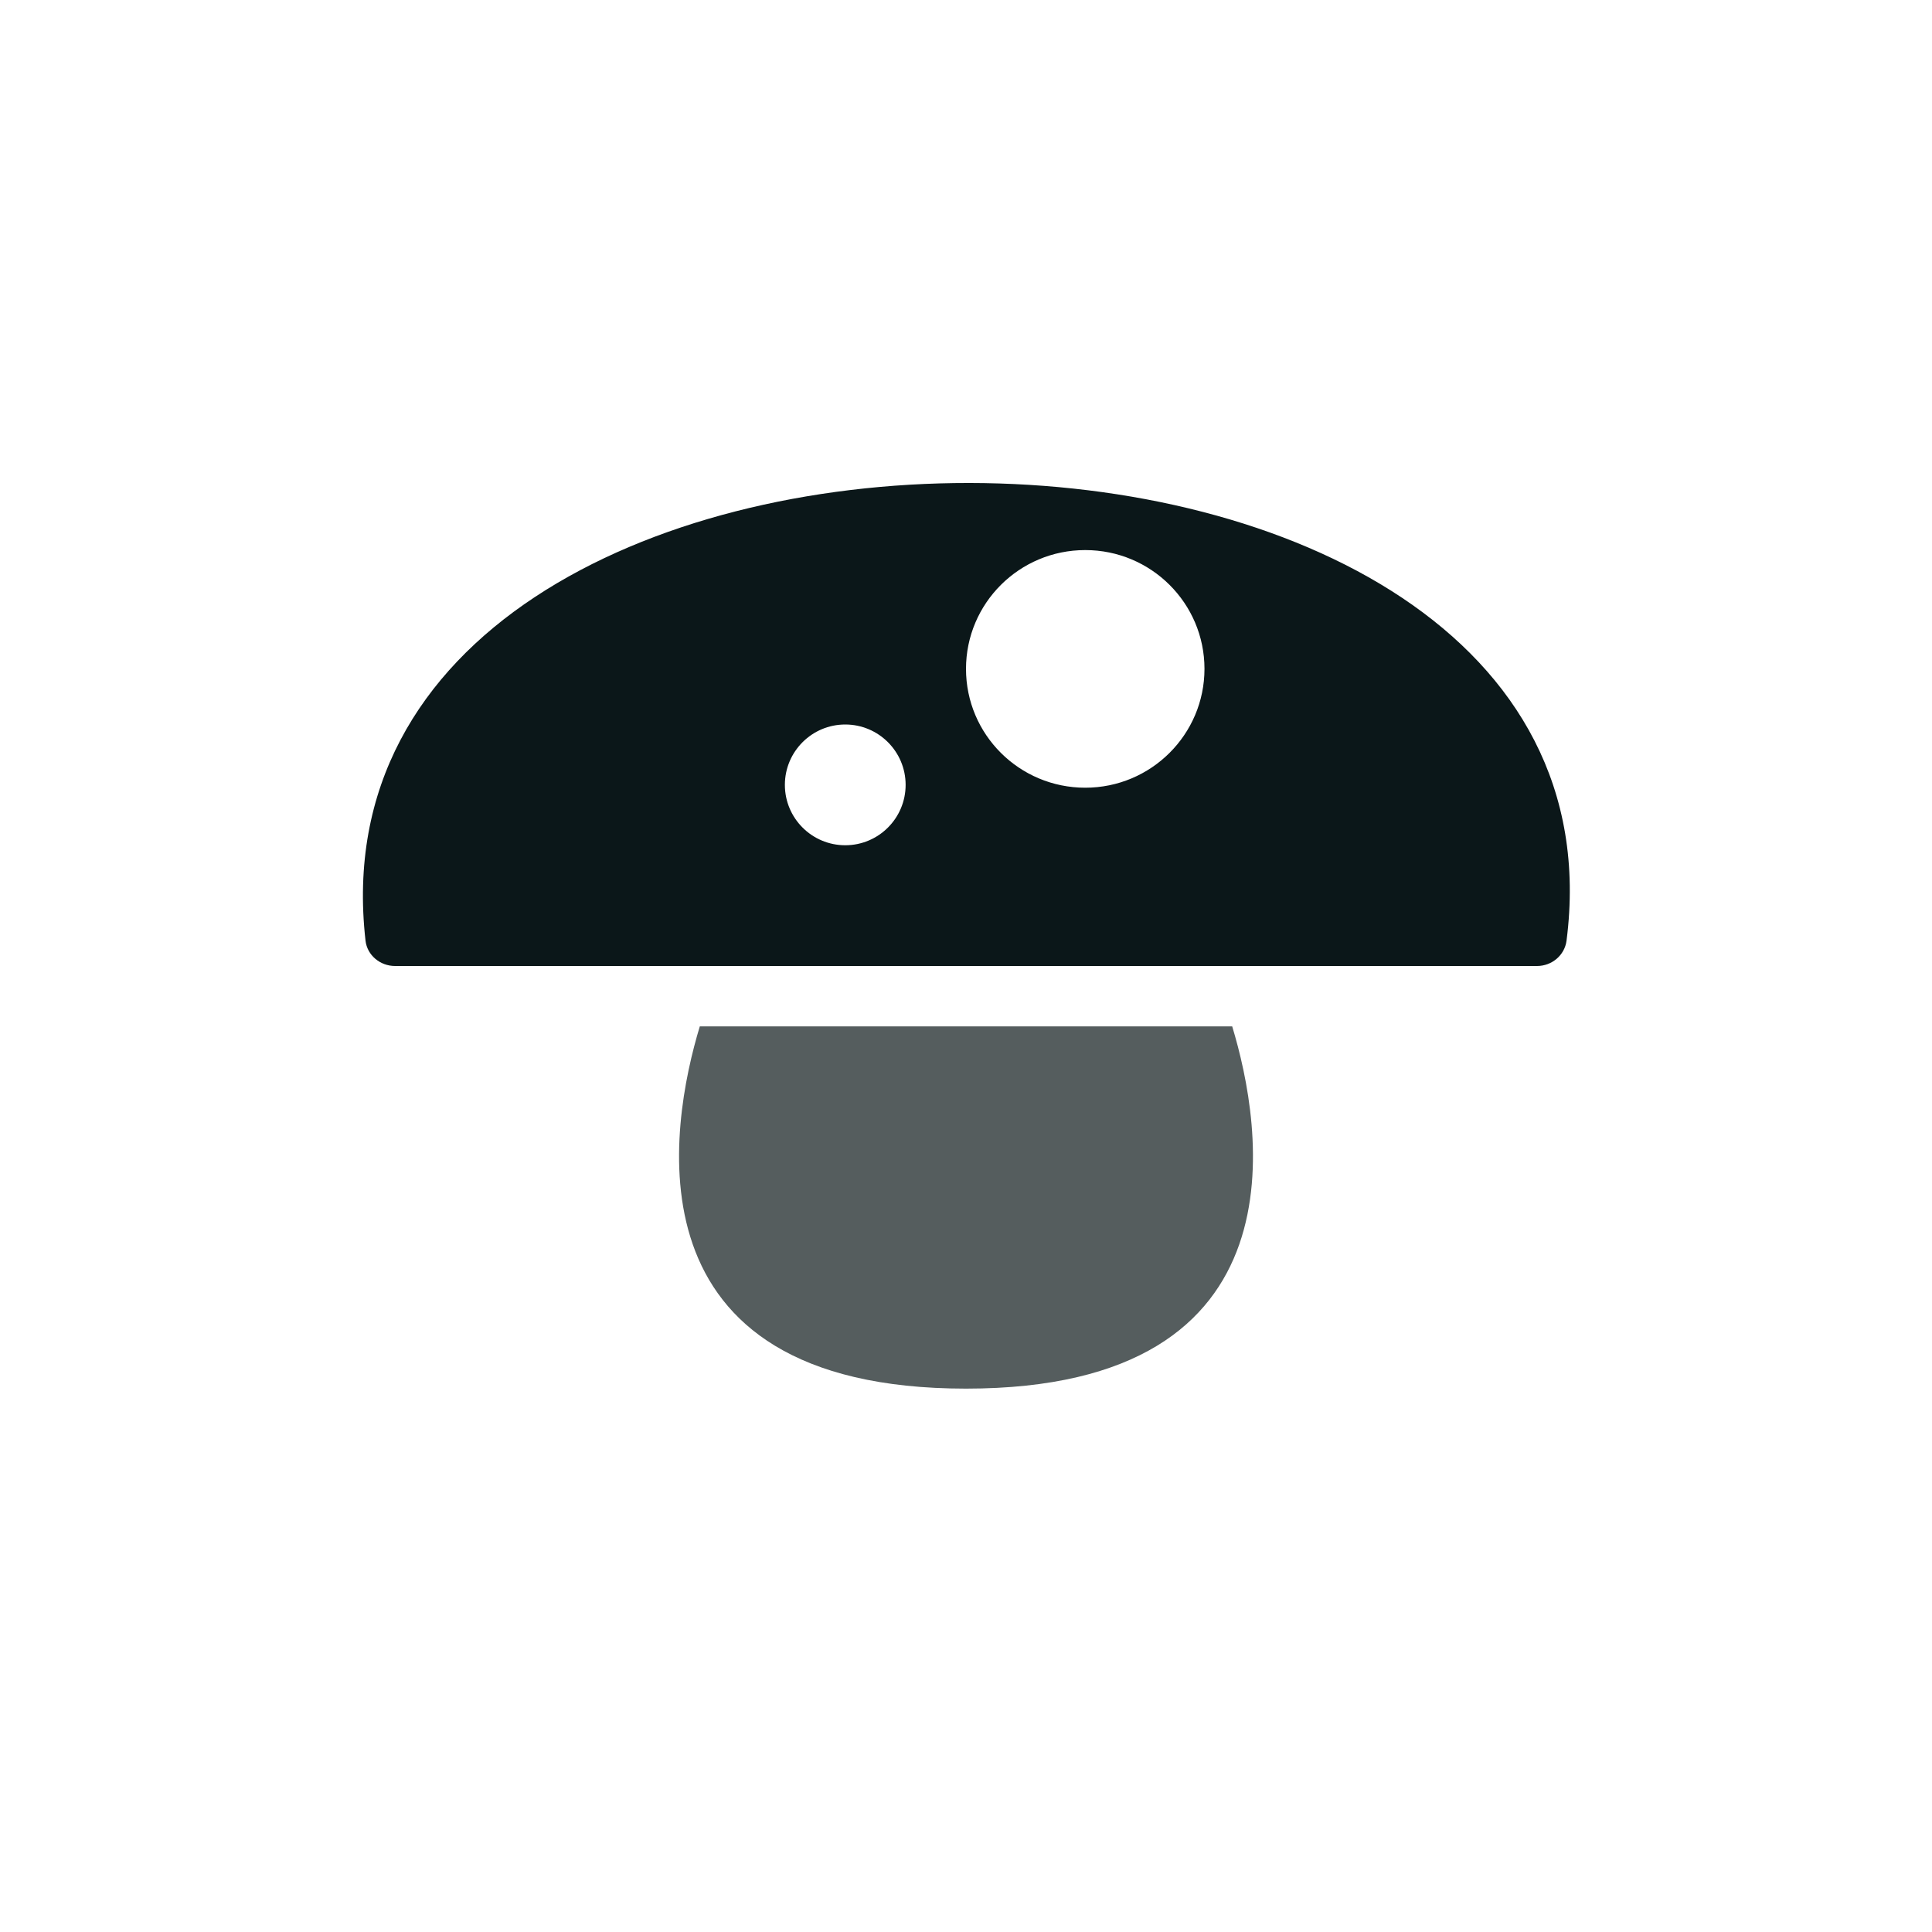
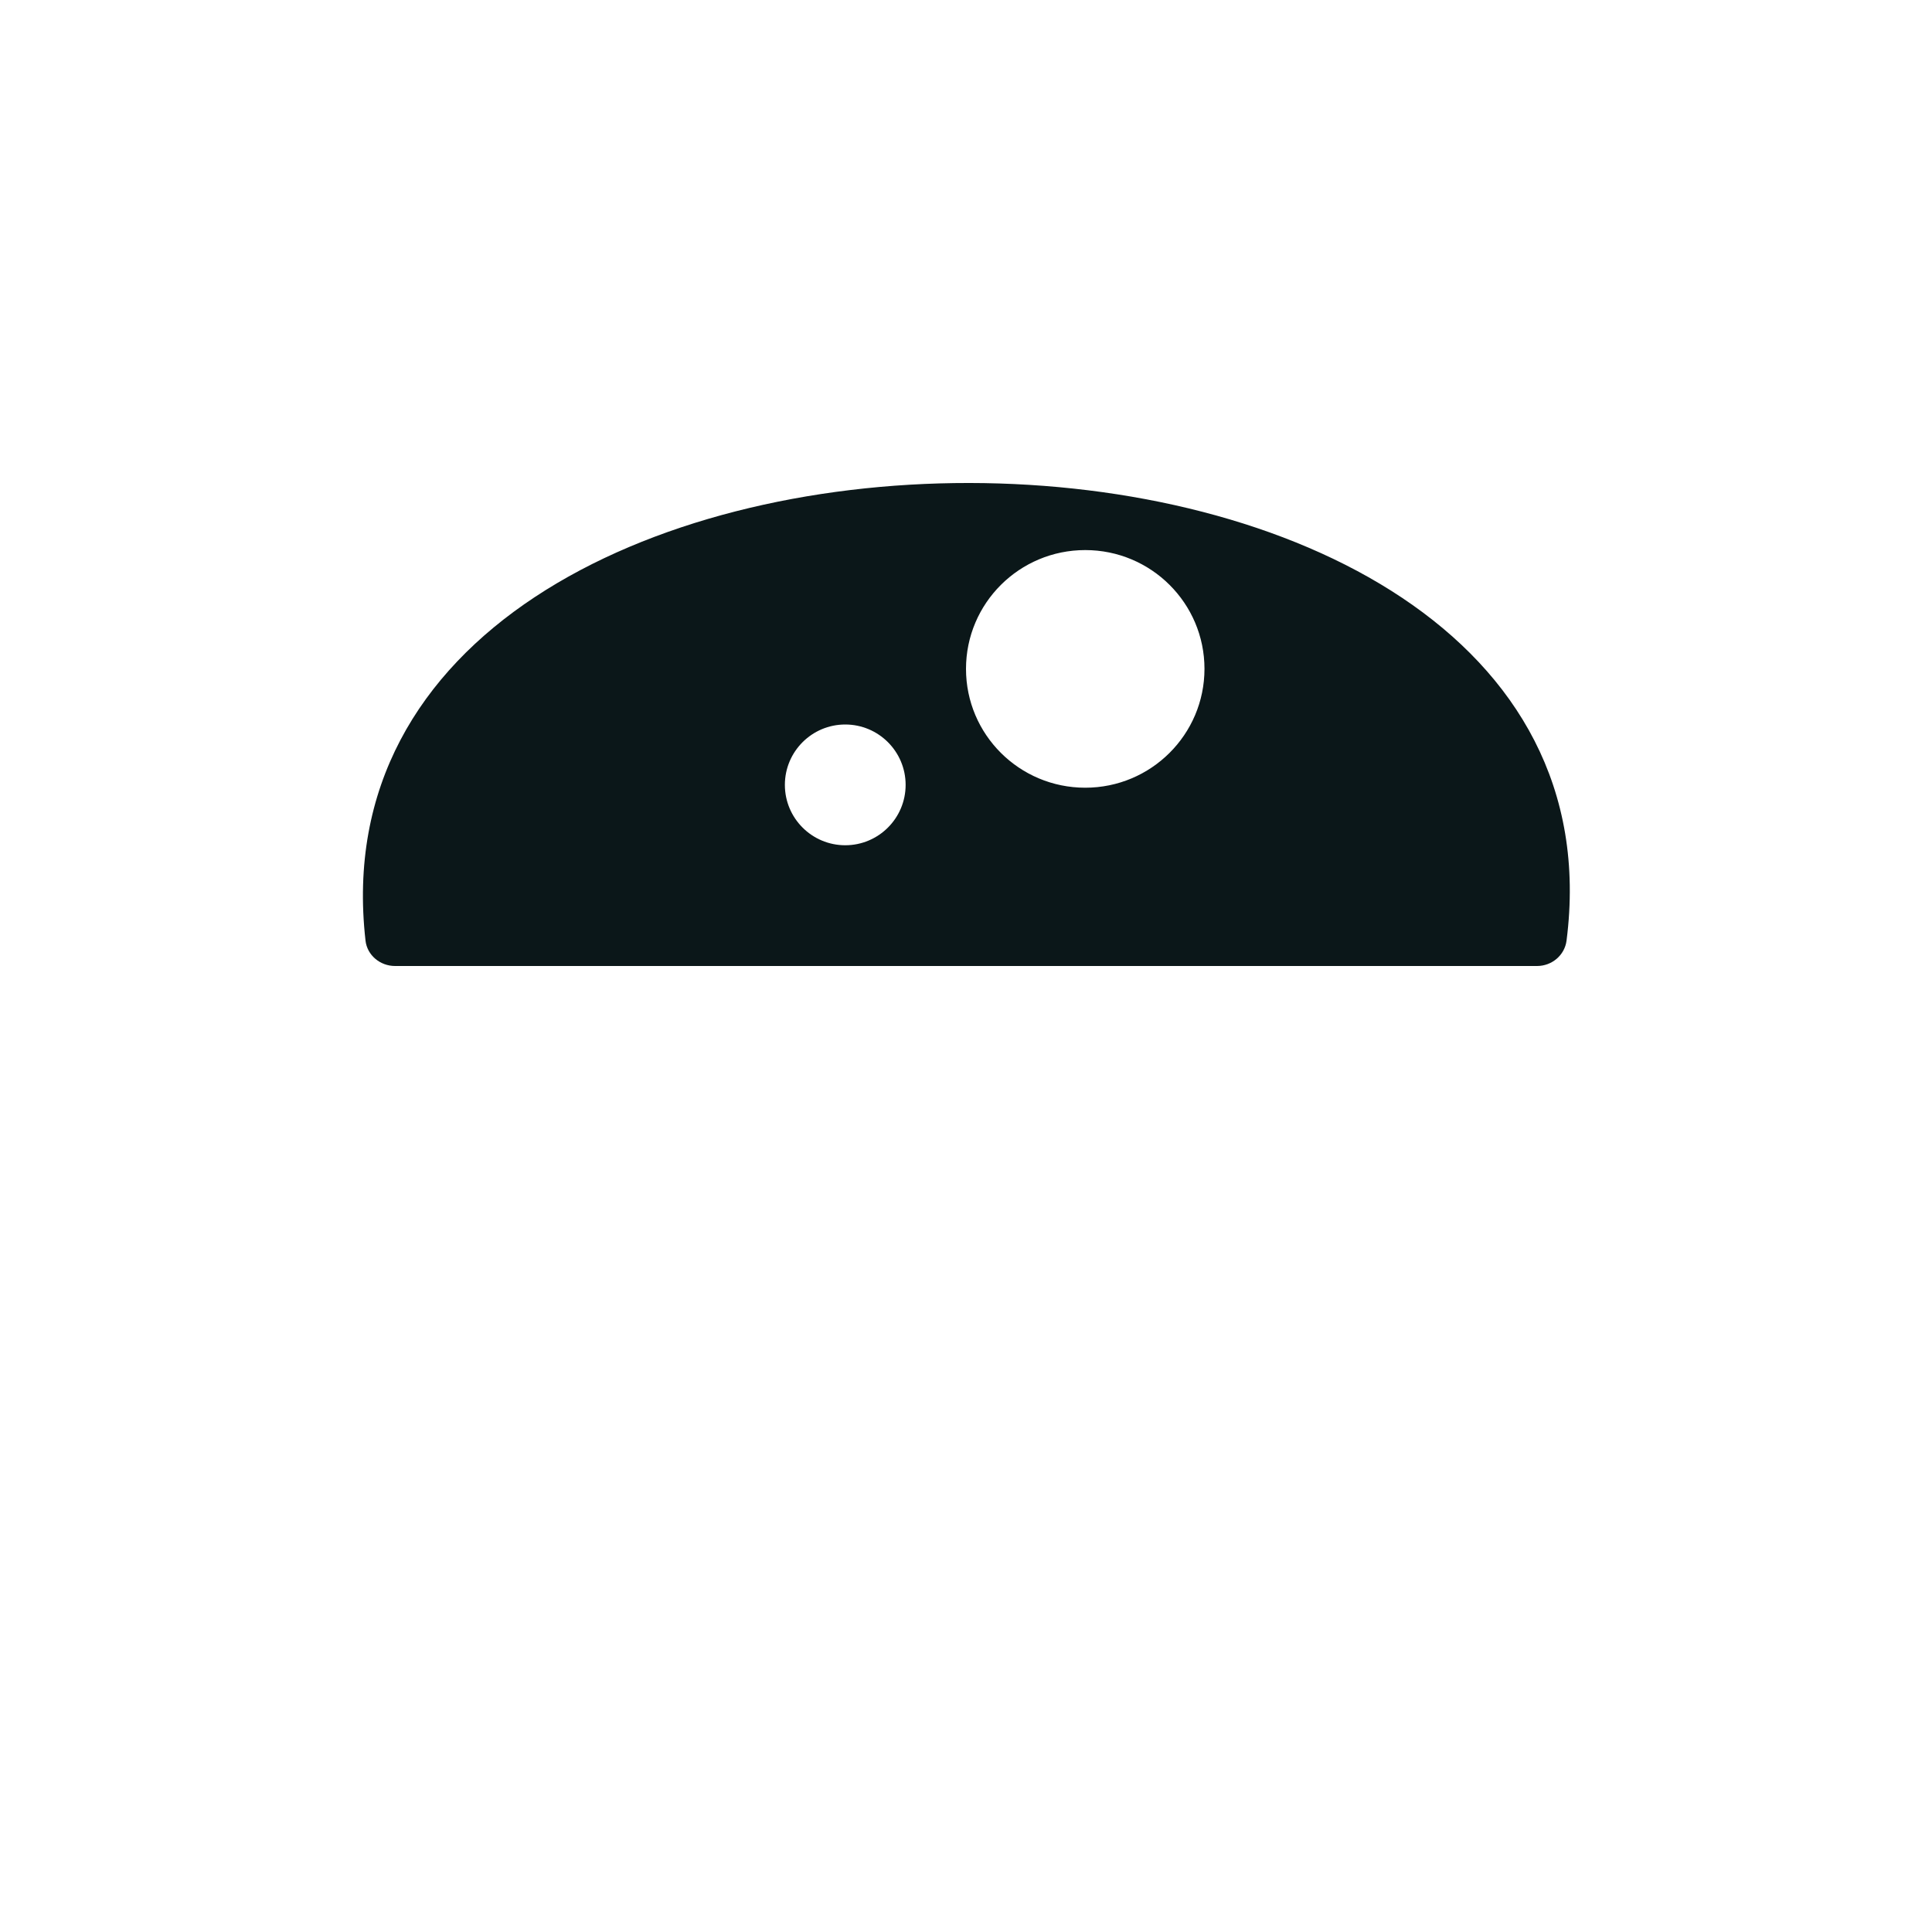
<svg xmlns="http://www.w3.org/2000/svg" version="1.1" id="Uploaded to svgrepo.com" width="800px" height="800px" viewBox="0 0 32 32" xml:space="preserve">
  <style type="text/css">
	.duotone_twee{fill:#555D5E;}
	.duotone_een{fill:#0B1719;}
	.st0{fill:#FFF9F9;}
	.st1{fill:#808080;}
</style>
  <g>
-     <path class="duotone_twee" d="M11.591,17c-0.493,1.626-1.289,6,4.409,6s4.903-4.374,4.409-6H11.591z" />
    <path class="duotone_een" d="M6.054,15.579C6.081,15.822,6.297,16,6.543,16h18.915c0.246,0,0.458-0.178,0.489-0.421   C27.239,5.496,4.906,5.451,6.054,15.579z M14,14c-0.552,0-1-0.448-1-1c0-0.552,0.448-1,1-1s1,0.448,1,1C15,13.552,14.552,14,14,14z    M17.975,13.047c-1.091,0-1.975-0.881-1.975-1.968c0-1.087,0.884-1.968,1.975-1.968c1.091,0,1.975,0.881,1.975,1.968   C19.949,12.166,19.065,13.047,17.975,13.047z" />
  </g>
</svg>